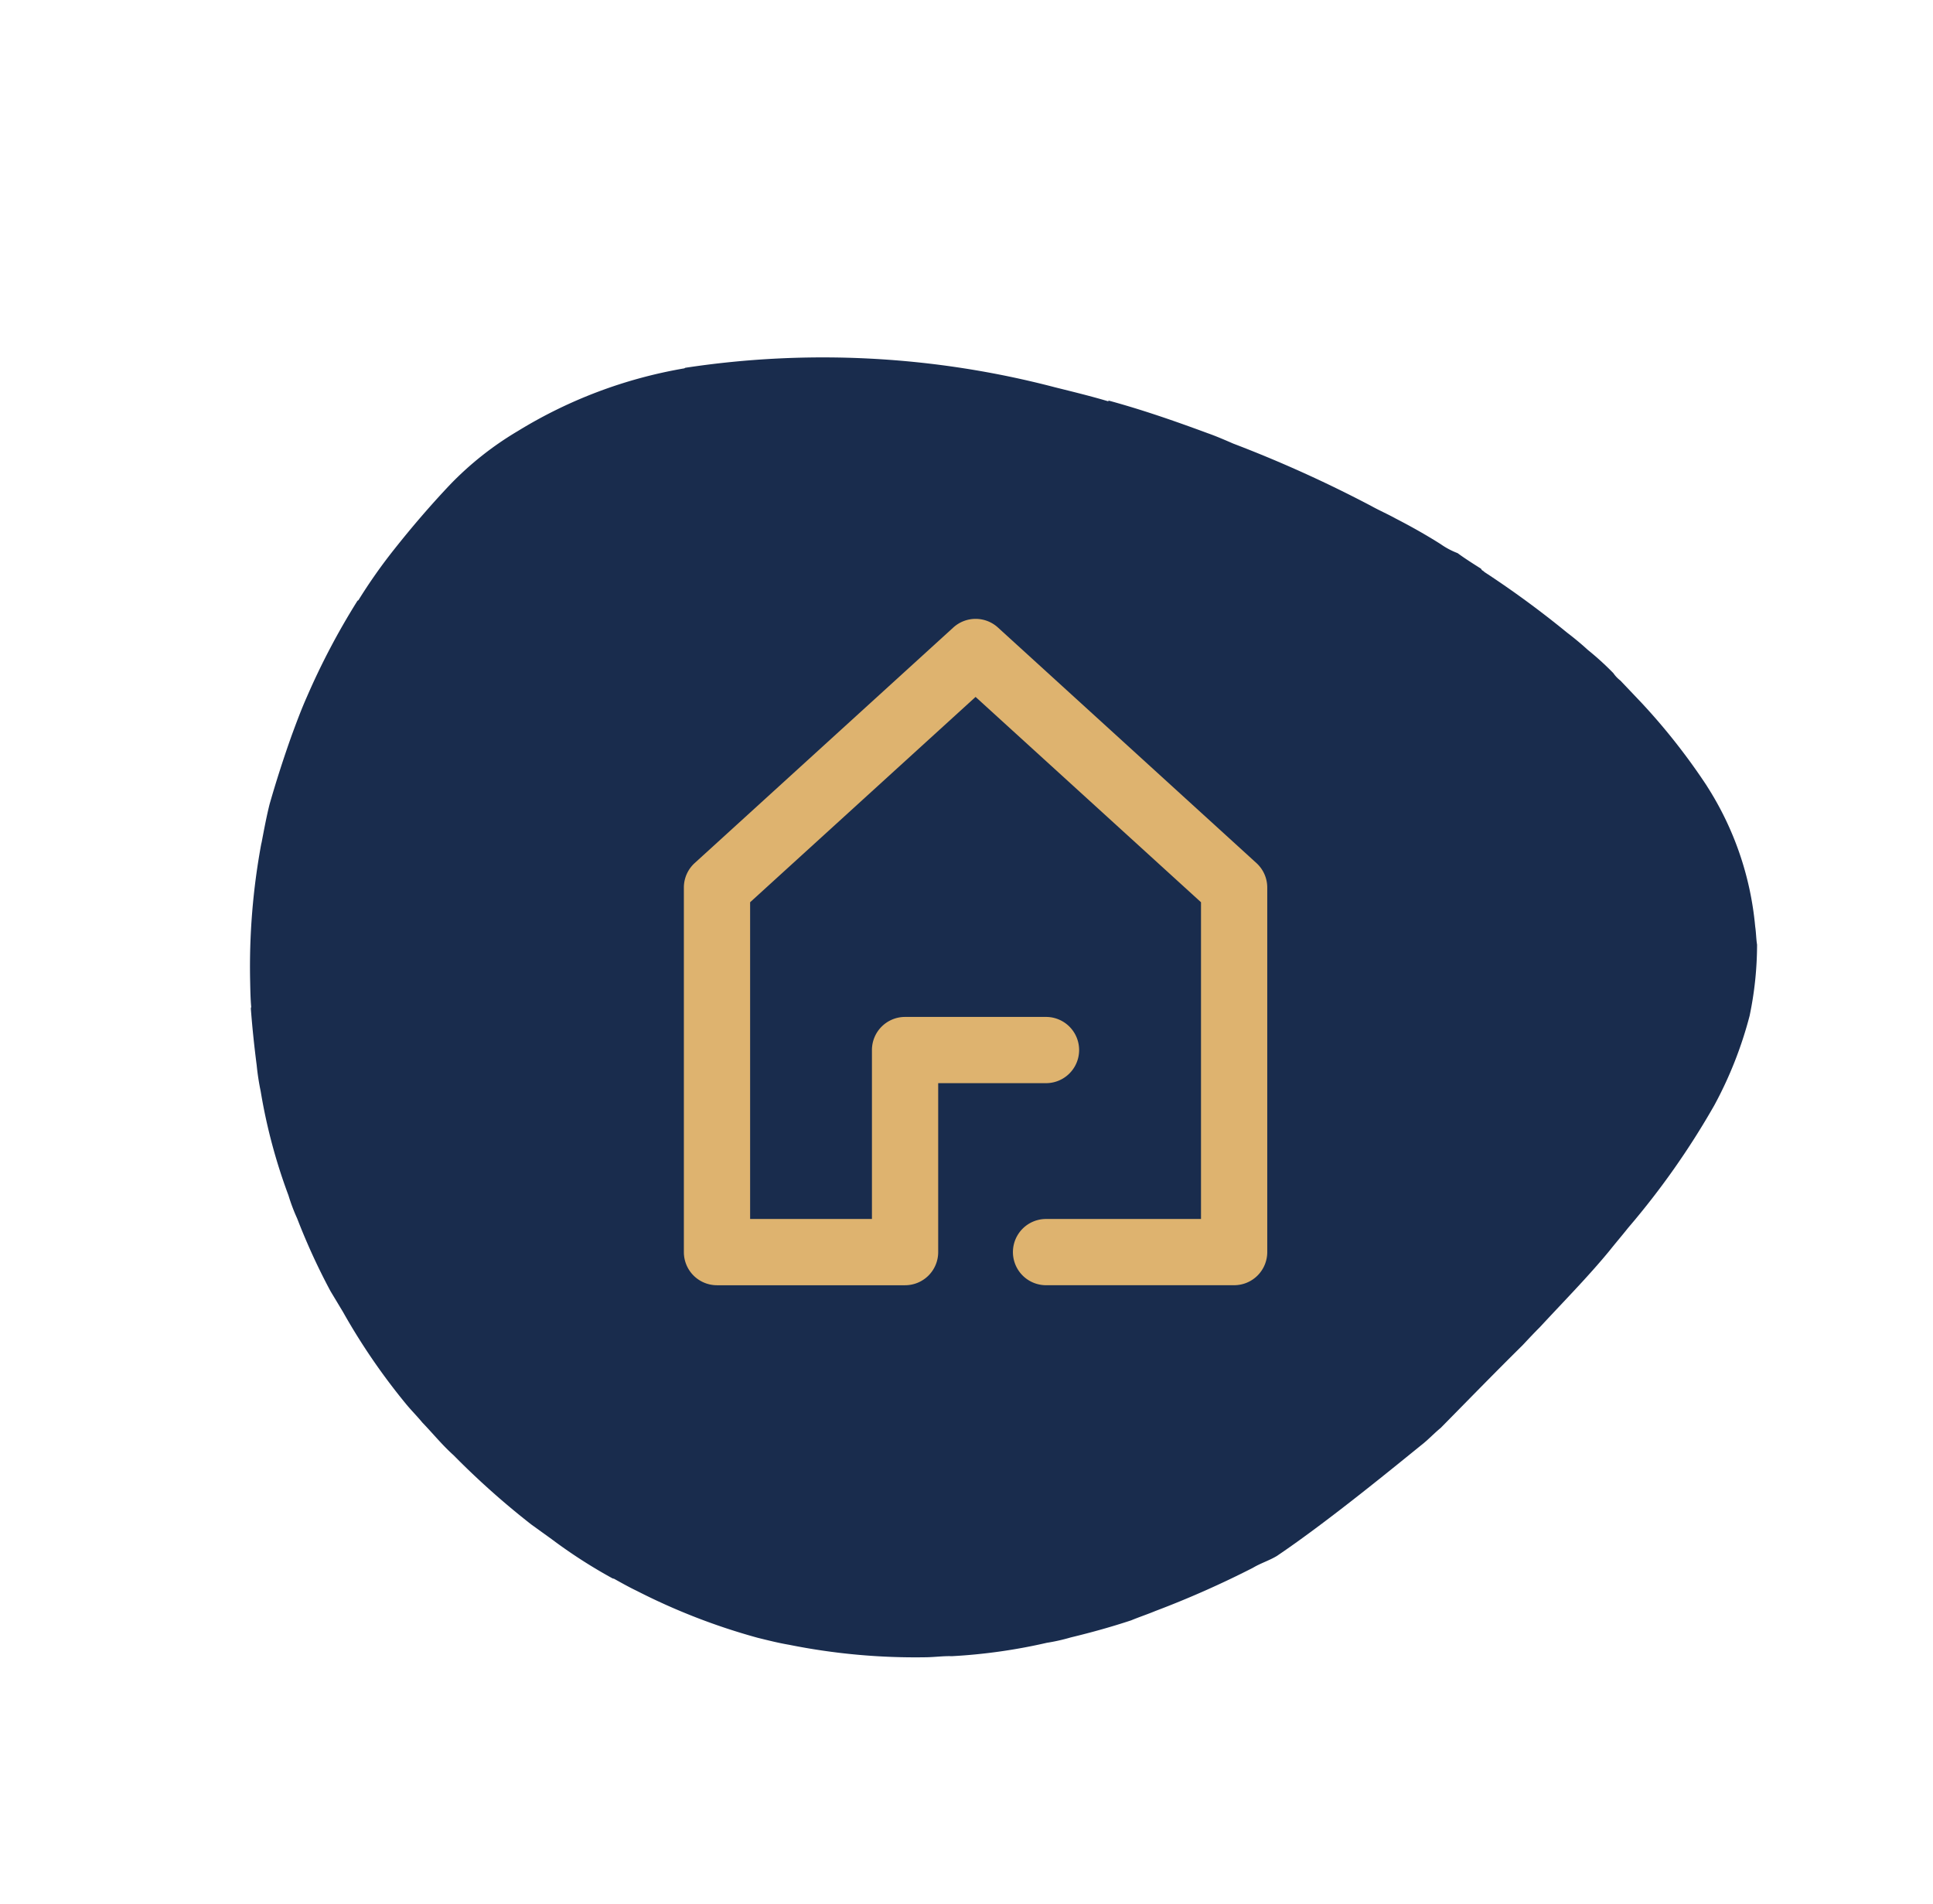
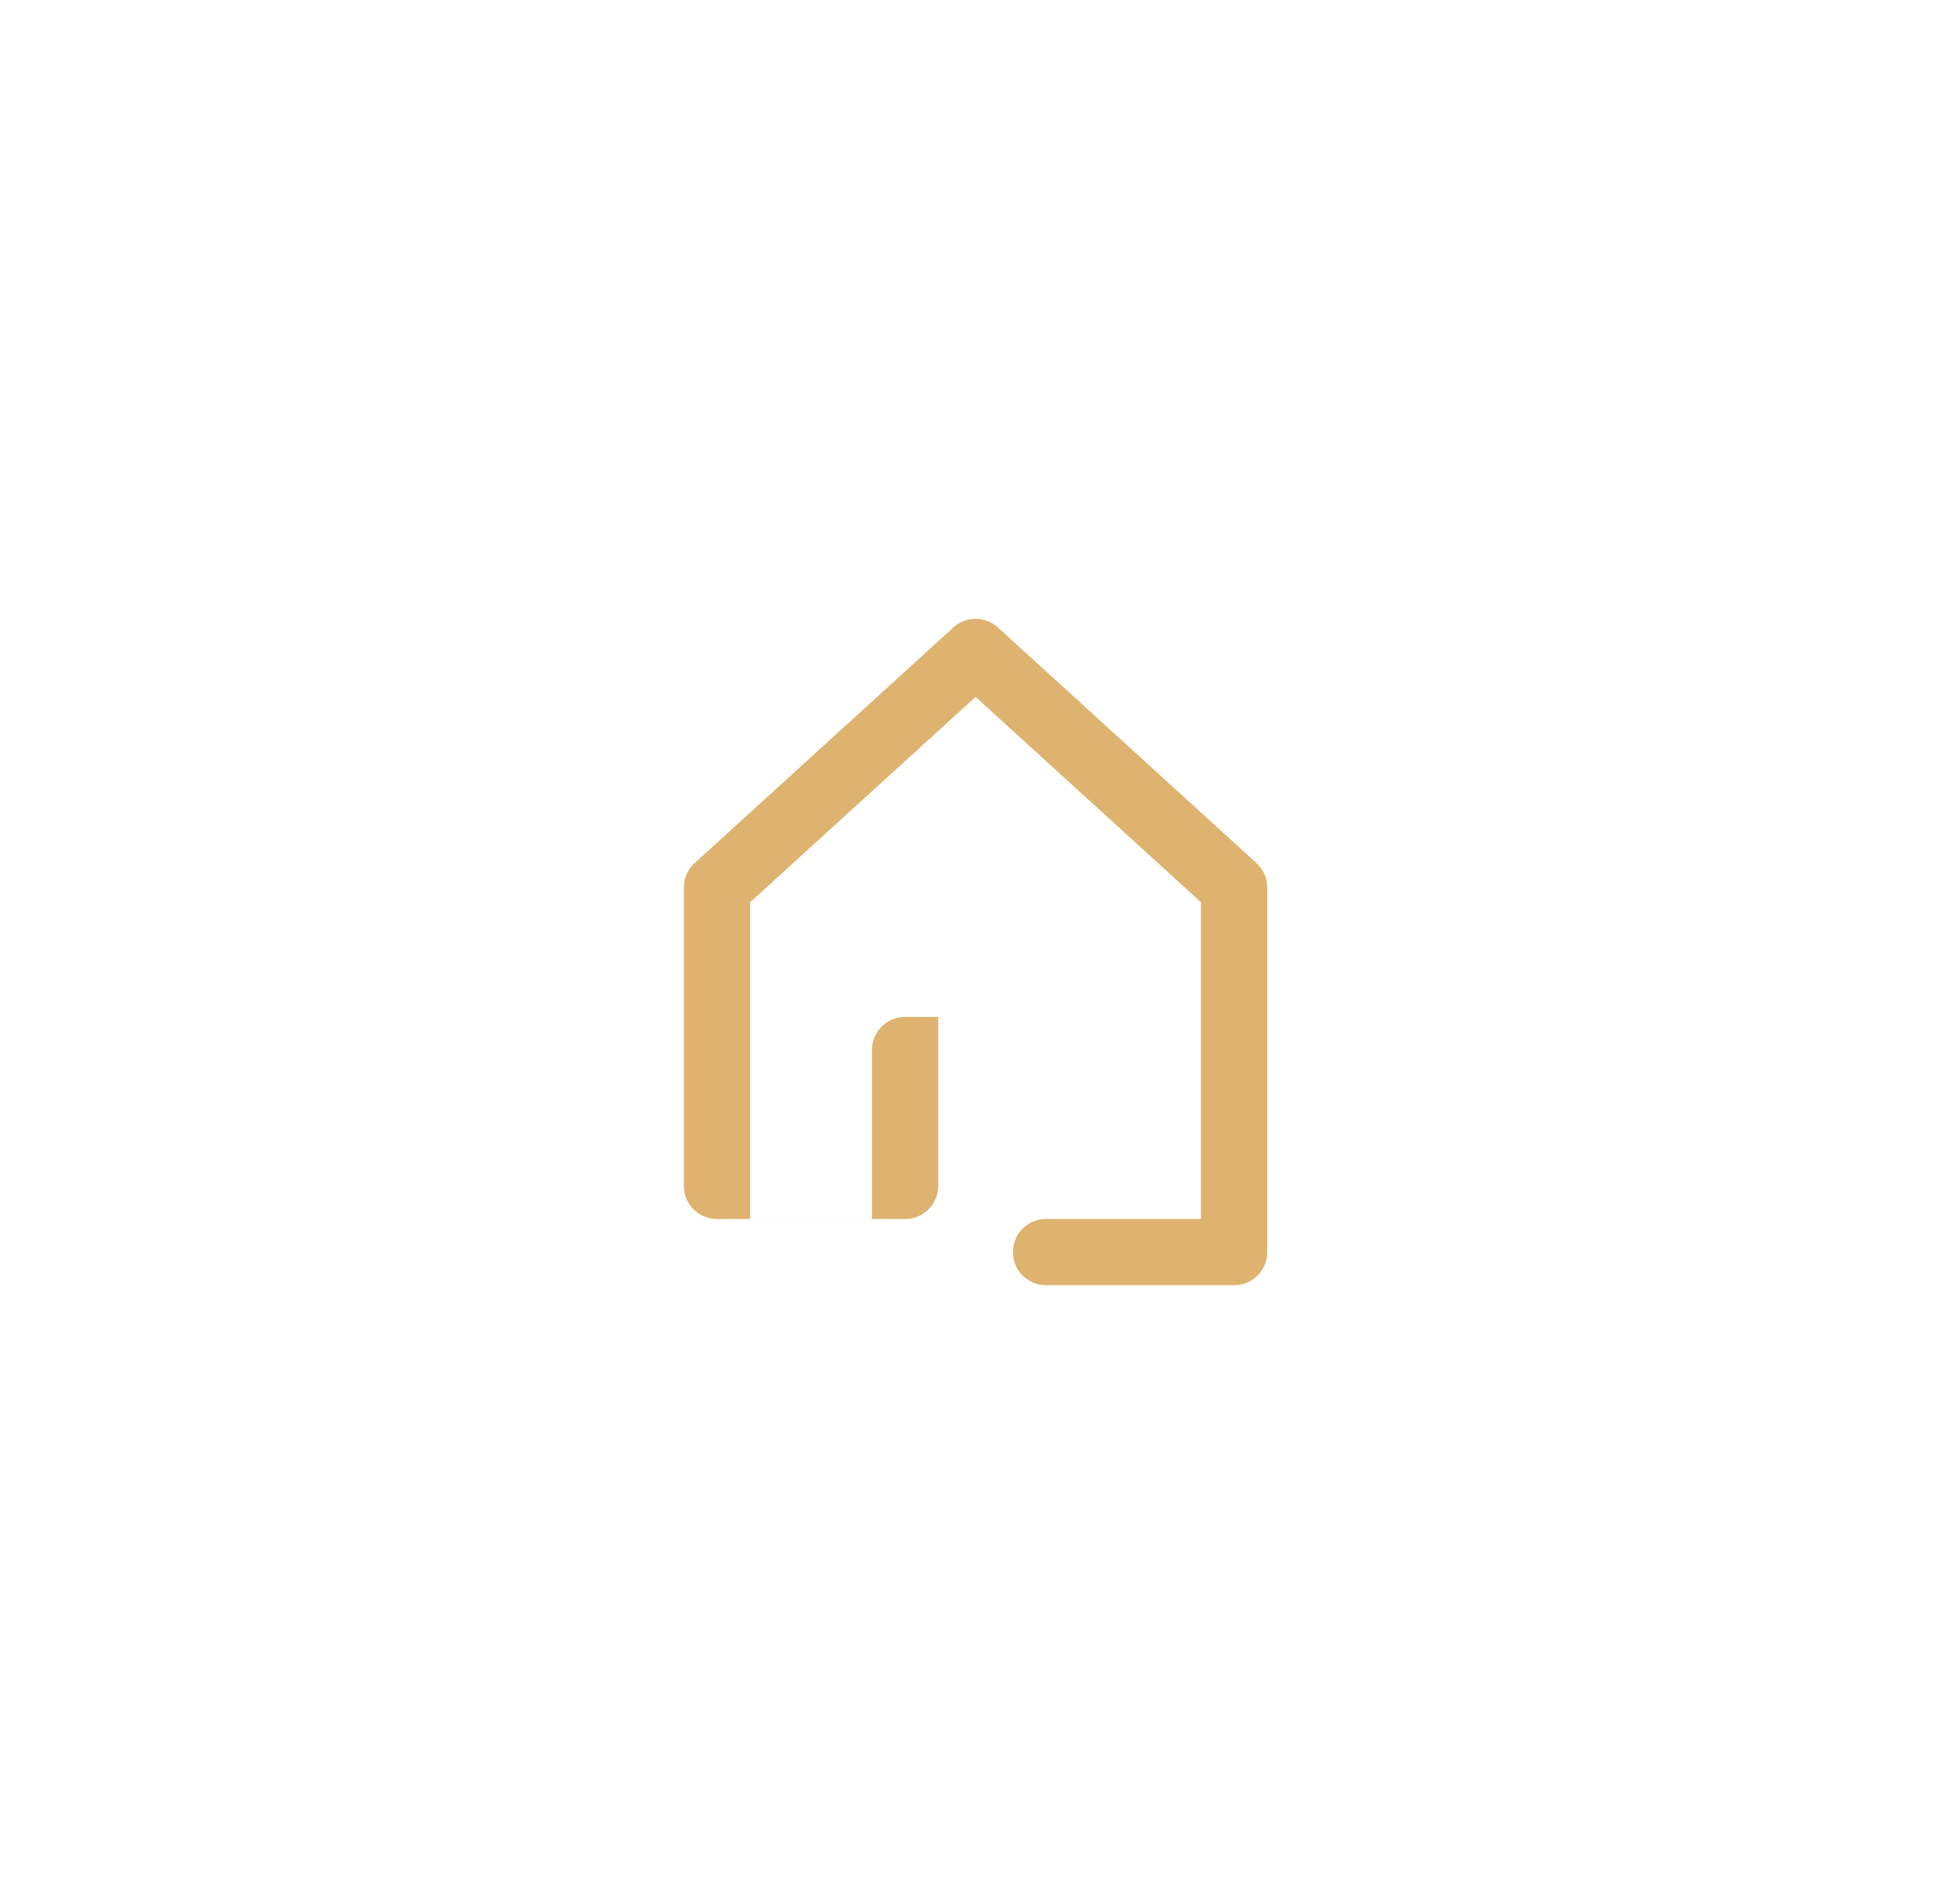
<svg xmlns="http://www.w3.org/2000/svg" id="Component_26_1" data-name="Component 26 – 1" width="64.217" height="63.244" viewBox="0 0 64.217 63.244">
  <g id="Component_27_1" data-name="Component 27 – 1">
-     <path id="Path_48869" data-name="Path 48869" d="M44.327,19.346c-.037-.257-.11-.514-.147-.771-.33-1.284-.659-2.532-.952-3.743-.073-.257-.147-.514-.22-.807-.33-1.137-.623-2.275-.989-3.3-.11-.294-.22-.624-.33-.917a26.135,26.135,0,0,0-2.015-4.55,13.233,13.233,0,0,0-1.941-2.532,11.575,11.575,0,0,0-1.9-1.431c-.183-.073-.366-.183-.549-.257A10.385,10.385,0,0,0,30.48.009h-.037a20.982,20.982,0,0,0-3.48.44l-.989.22a1.068,1.068,0,0,1-.33.073,9.615,9.615,0,0,0-1.1.33c-.366.11-.659.22-.843.294a32.107,32.107,0,0,0-3.15,1.321c-.037,0-.073.037-.11.037h-.037c-.293.147-.586.294-.843.4a2.582,2.582,0,0,1-.549.33c-.513.257-1.026.55-1.5.844h0c-.256.147-.513.33-.769.477A41.837,41.837,0,0,0,12.6,7.641c-.256.183-.513.367-.733.55-.916.734-1.795,1.468-2.637,2.275H9.27c-.44.4-.879.844-1.319,1.284a30.45,30.45,0,0,0-6.887,10.2v.037A15.571,15.571,0,0,0,0,27.785v.037a10.686,10.686,0,0,0,.366,2.825c.256.917.549,1.8.879,2.679h0a17.734,17.734,0,0,0,.843,1.908v.037a23.778,23.778,0,0,0,1.868,3.082c.256.367.549.734.843,1.1.513.624,1.026,1.211,1.575,1.8.293.294.623.587.952.881l.037.037A22.391,22.391,0,0,0,11.1,44.847h0c.256.147.513.294.733.4l.037.037c.586.294,1.136.55,1.722.807a8.178,8.178,0,0,0,.806.33,18.5,18.5,0,0,0,3.443.991,6.2,6.2,0,0,0,.806.147,21.479,21.479,0,0,0,2.637.294h.806a21.084,21.084,0,0,0,3.7-.22c.256-.037.549-.11.806-.147.476-.11.989-.183,1.465-.33a26.743,26.743,0,0,0,3.3-1.027l.769-.33a16.926,16.926,0,0,0,2.161-1.064l.037-.037c.256-.147.513-.294.733-.44a21,21,0,0,0,3.407-2.642c.256-.257.513-.514.733-.771a21.281,21.281,0,0,0,2.711-3.706c.147-.257.256-.514.4-.734h0a18.56,18.56,0,0,0,1.245-2.935,6.332,6.332,0,0,0,.256-.771c.22-.7.4-1.358.549-2.018h0c.037-.257.11-.587.147-.844a31.881,31.881,0,0,0,.44-3.522h0c0-.294.073-.587.073-.881C44.913,23.345,44.473,20.41,44.327,19.346Z" transform="matrix(0.515, 0.857, -0.857, 0.515, 41.028, 0)" fill="#192c4d" />
-     <path id="Path_48880" data-name="Path 48880" d="M206.262,343.848a1.1,1.1,0,0,1,.36.814V356.77a1.1,1.1,0,0,1-1.1,1.1h-6.249a1.1,1.1,0,0,1,0-2.2h5.148v-10.52l-7.489-6.82-7.49,6.82v10.52h4.047v-5.611a1.1,1.1,0,0,1,1.1-1.1h4.683a1.1,1.1,0,0,1,0,2.2h-3.582v5.612a1.1,1.1,0,0,1-1.1,1.1h-6.249a1.1,1.1,0,0,1-1.1-1.1V344.662a1.1,1.1,0,0,1,.36-.814l8.591-7.823a1.1,1.1,0,0,1,1.483,0Z" transform="translate(-164.522 -315.182)" fill="#deb36f" />
+     <path id="Path_48880" data-name="Path 48880" d="M206.262,343.848a1.1,1.1,0,0,1,.36.814V356.77a1.1,1.1,0,0,1-1.1,1.1h-6.249a1.1,1.1,0,0,1,0-2.2h5.148v-10.52l-7.489-6.82-7.49,6.82v10.52h4.047v-5.611a1.1,1.1,0,0,1,1.1-1.1h4.683h-3.582v5.612a1.1,1.1,0,0,1-1.1,1.1h-6.249a1.1,1.1,0,0,1-1.1-1.1V344.662a1.1,1.1,0,0,1,.36-.814l8.591-7.823a1.1,1.1,0,0,1,1.483,0Z" transform="translate(-164.522 -315.182)" fill="#deb36f" />
  </g>
</svg>